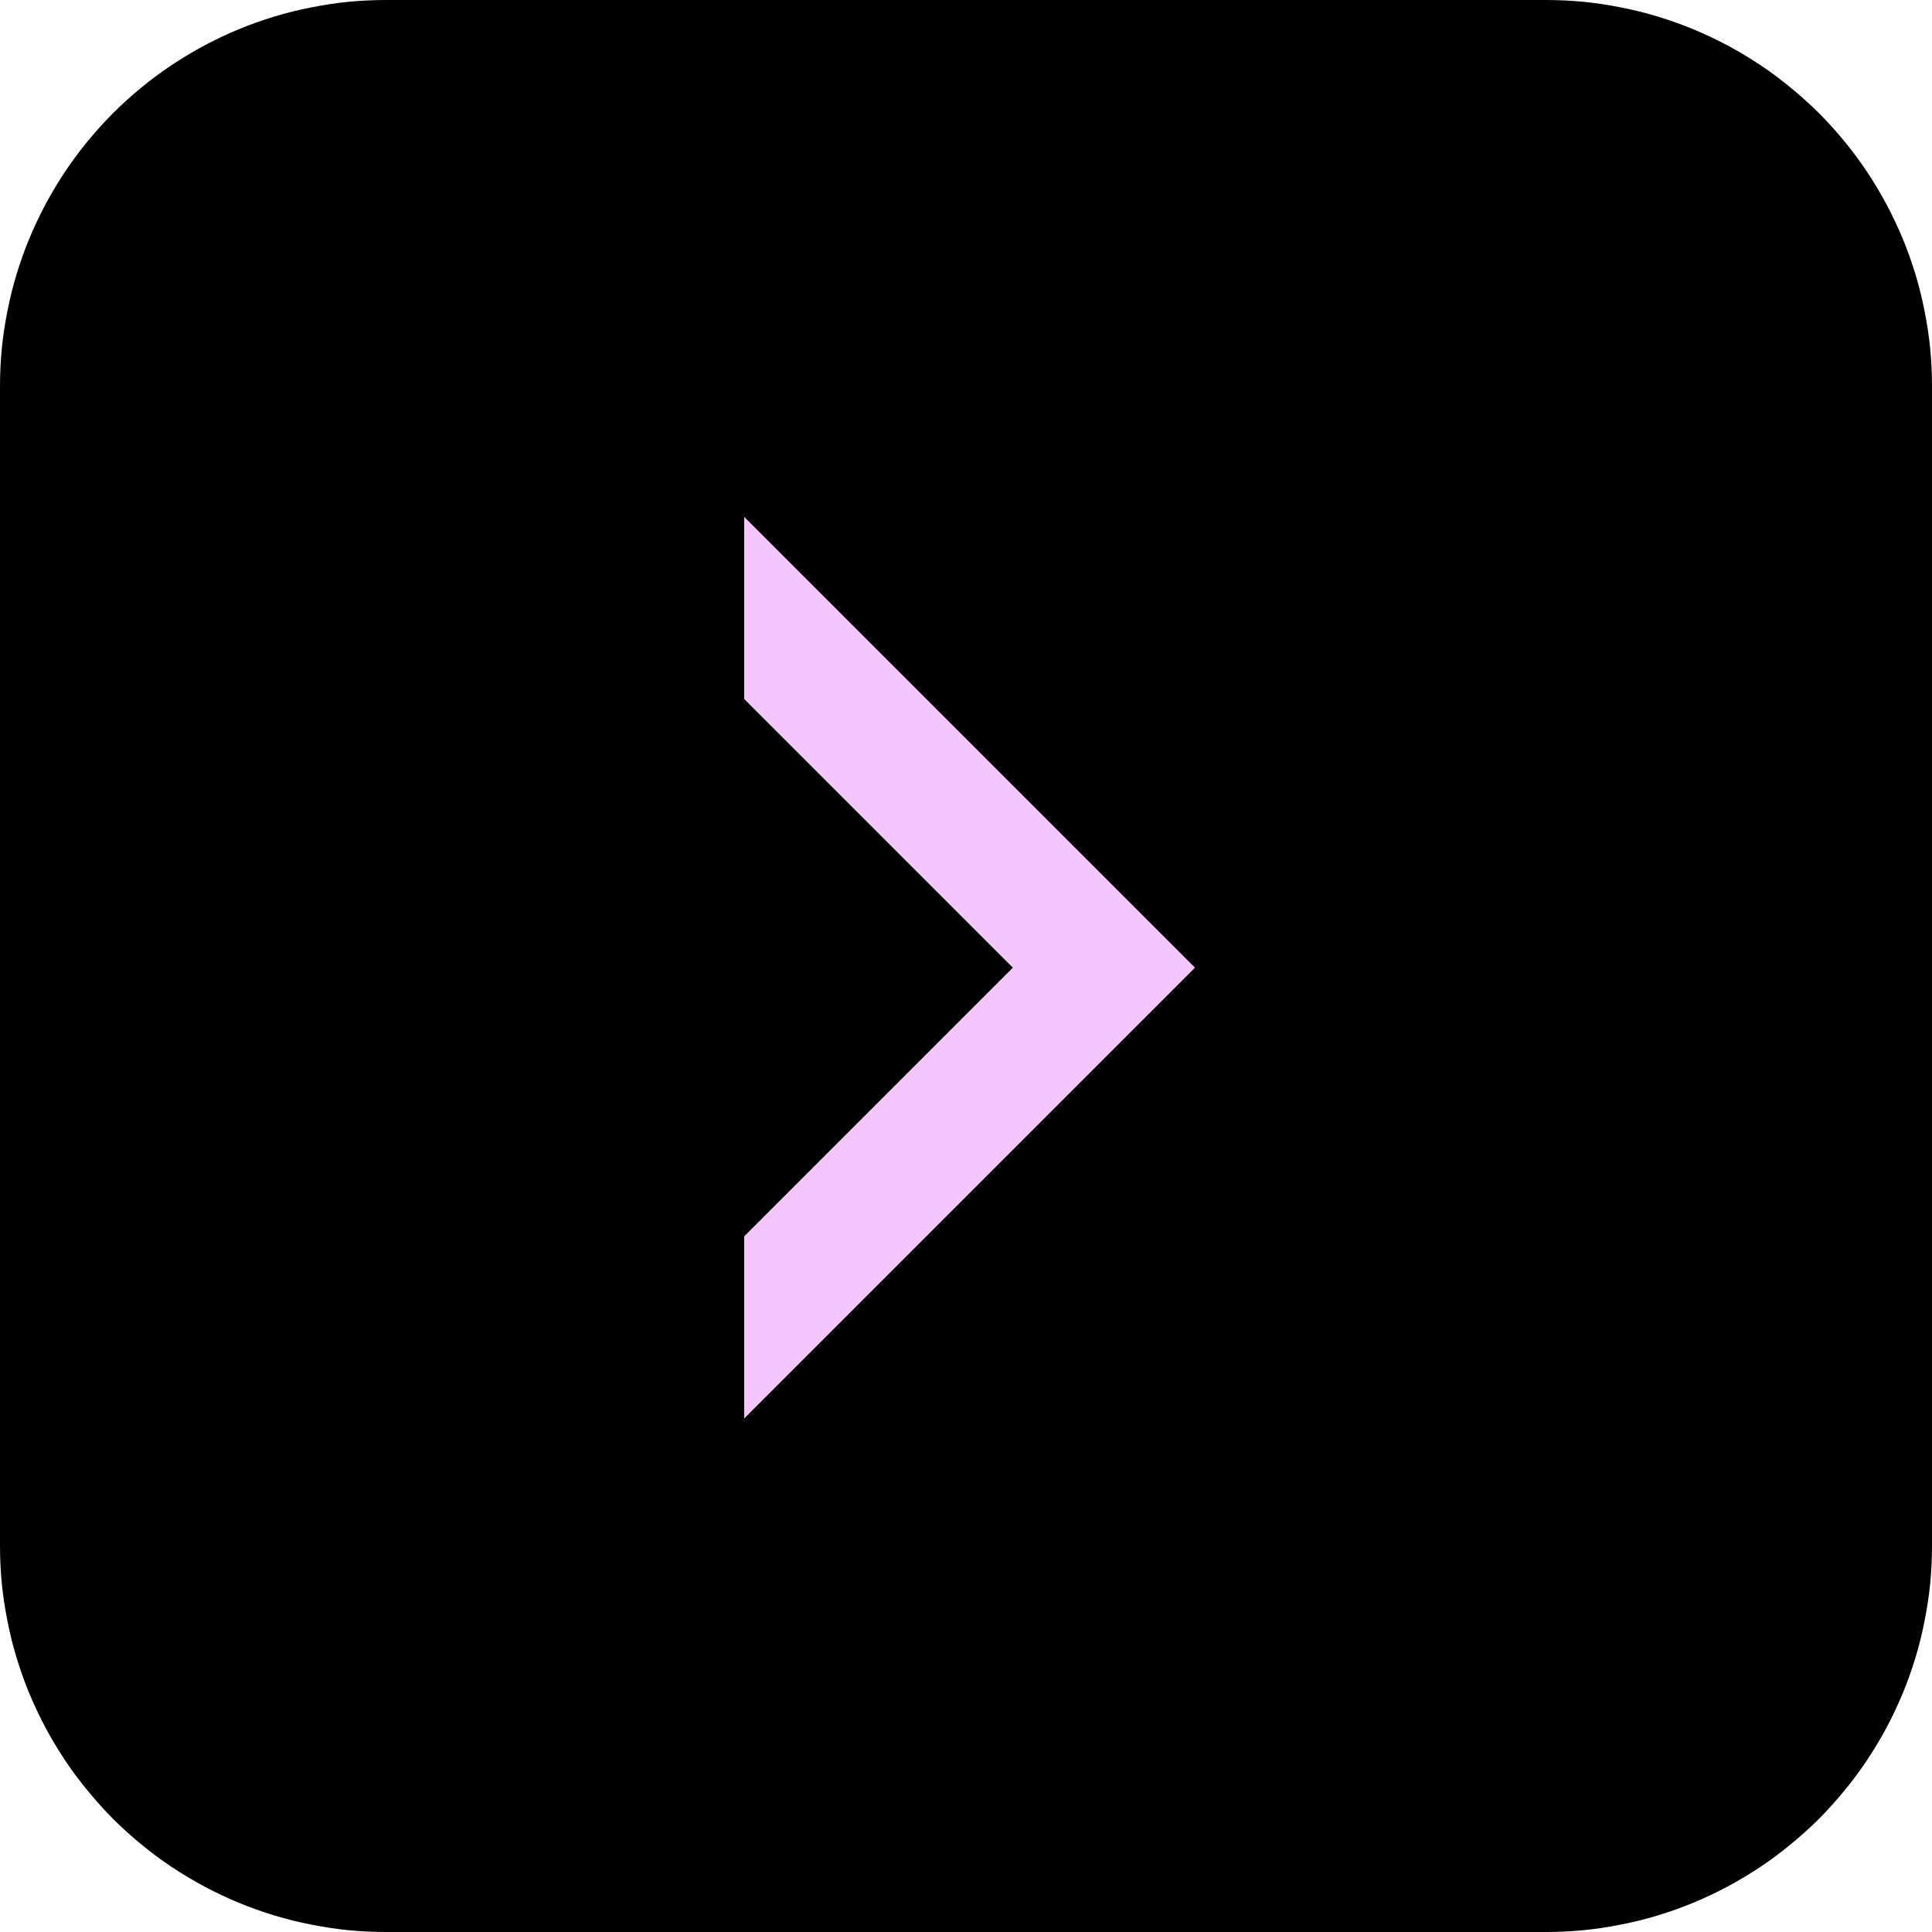
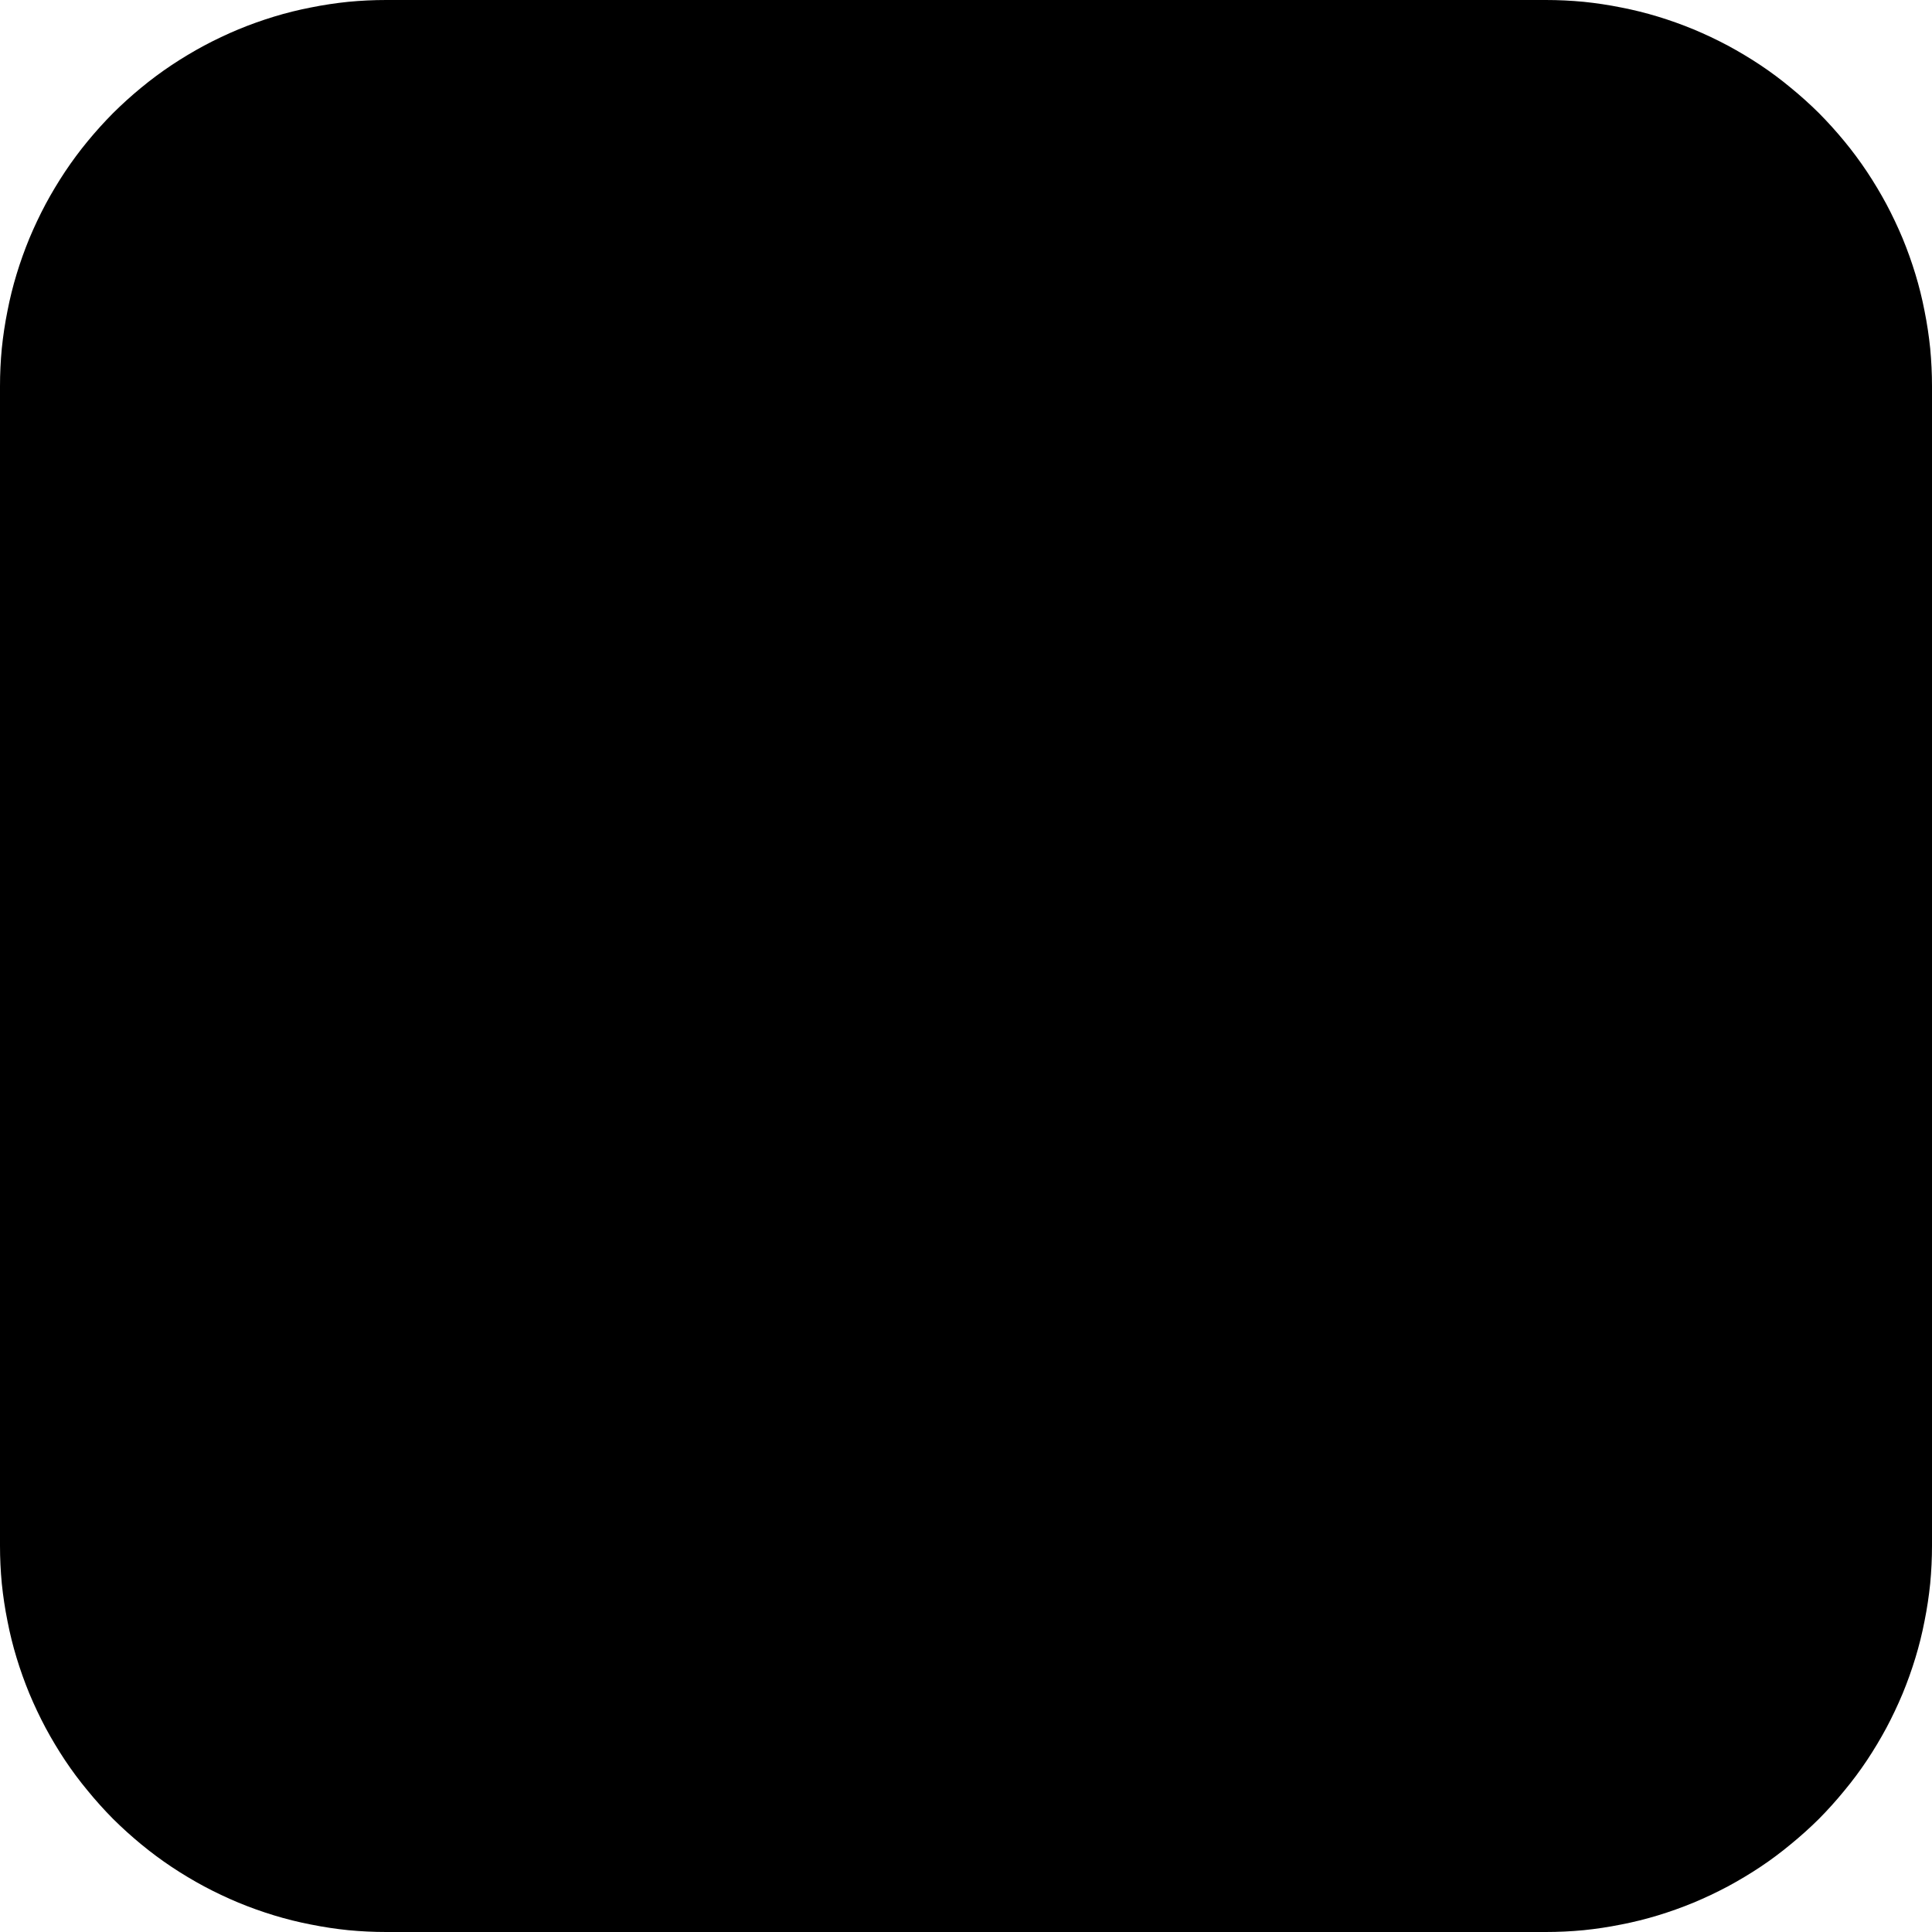
<svg xmlns="http://www.w3.org/2000/svg" xmlns:xlink="http://www.w3.org/1999/xlink" width="15px" height="15px" viewBox="0 0 15 15" version="1.1">
  <desc>Created with Lunacy</desc>
  <defs>
-     <path d="M0 7L3.5 3.5L0 -7.93476e-13" transform="translate(5.778 4.013)" id="path_1" />
    <clipPath id="clip_1">
      <use xlink:href="#path_1" />
    </clipPath>
  </defs>
  <g id="Group-15">
    <g id="Group-16">
      <path d="M2.999 0L12.001 0Q12.148 0 12.295 0.014Q12.442 0.029 12.586 0.058Q12.731 0.086 12.872 0.129Q13.013 0.172 13.149 0.228Q13.285 0.285 13.415 0.354Q13.545 0.424 13.667 0.505Q13.79 0.587 13.903 0.681Q14.017 0.774 14.122 0.878Q14.226 0.983 14.319 1.096Q14.413 1.21 14.495 1.333Q14.576 1.455 14.646 1.585Q14.715 1.715 14.772 1.851Q14.828 1.987 14.871 2.128Q14.914 2.269 14.942 2.414Q14.971 2.558 14.986 2.705Q15 2.852 15 2.999L15 12.001Q15 12.148 14.986 12.295Q14.971 12.442 14.942 12.586Q14.914 12.731 14.871 12.872Q14.828 13.013 14.772 13.149Q14.715 13.285 14.646 13.415Q14.576 13.545 14.495 13.667Q14.413 13.79 14.319 13.903Q14.226 14.017 14.122 14.122Q14.017 14.226 13.903 14.319Q13.79 14.413 13.667 14.495Q13.545 14.576 13.415 14.646Q13.285 14.715 13.149 14.772Q13.013 14.828 12.872 14.871Q12.731 14.914 12.586 14.942Q12.442 14.971 12.295 14.986Q12.148 15 12.001 15L2.999 15Q2.852 15 2.705 14.986Q2.558 14.971 2.414 14.942Q2.269 14.914 2.128 14.871Q1.987 14.828 1.851 14.772Q1.715 14.715 1.585 14.646Q1.455 14.576 1.333 14.495Q1.21 14.413 1.096 14.319Q0.983 14.226 0.878 14.122Q0.774 14.017 0.681 13.903Q0.587 13.79 0.505 13.667Q0.424 13.545 0.354 13.415Q0.285 13.285 0.228 13.149Q0.172 13.013 0.129 12.872Q0.086 12.731 0.058 12.586Q0.029 12.442 0.014 12.295Q0 12.148 0 12.001L0 2.999Q0 2.852 0.014 2.705Q0.029 2.558 0.058 2.414Q0.086 2.269 0.129 2.128Q0.172 1.987 0.228 1.851Q0.285 1.715 0.354 1.585Q0.424 1.455 0.505 1.333Q0.587 1.21 0.681 1.096Q0.774 0.983 0.878 0.878Q0.983 0.774 1.096 0.681Q1.21 0.587 1.333 0.505Q1.455 0.424 1.585 0.354Q1.715 0.285 1.851 0.228Q1.987 0.172 2.128 0.129Q2.269 0.086 2.414 0.058Q2.558 0.029 2.705 0.014Q2.852 0 2.999 0Z" id="Rectangle" fill="#000000" fill-rule="evenodd" stroke="none" />
      <g id="Path">
        <g clip-path="url(#clip_1)">
          <use xlink:href="#path_1" fill="none" stroke="#F4C5FF" stroke-width="2" />
        </g>
      </g>
    </g>
  </g>
</svg>